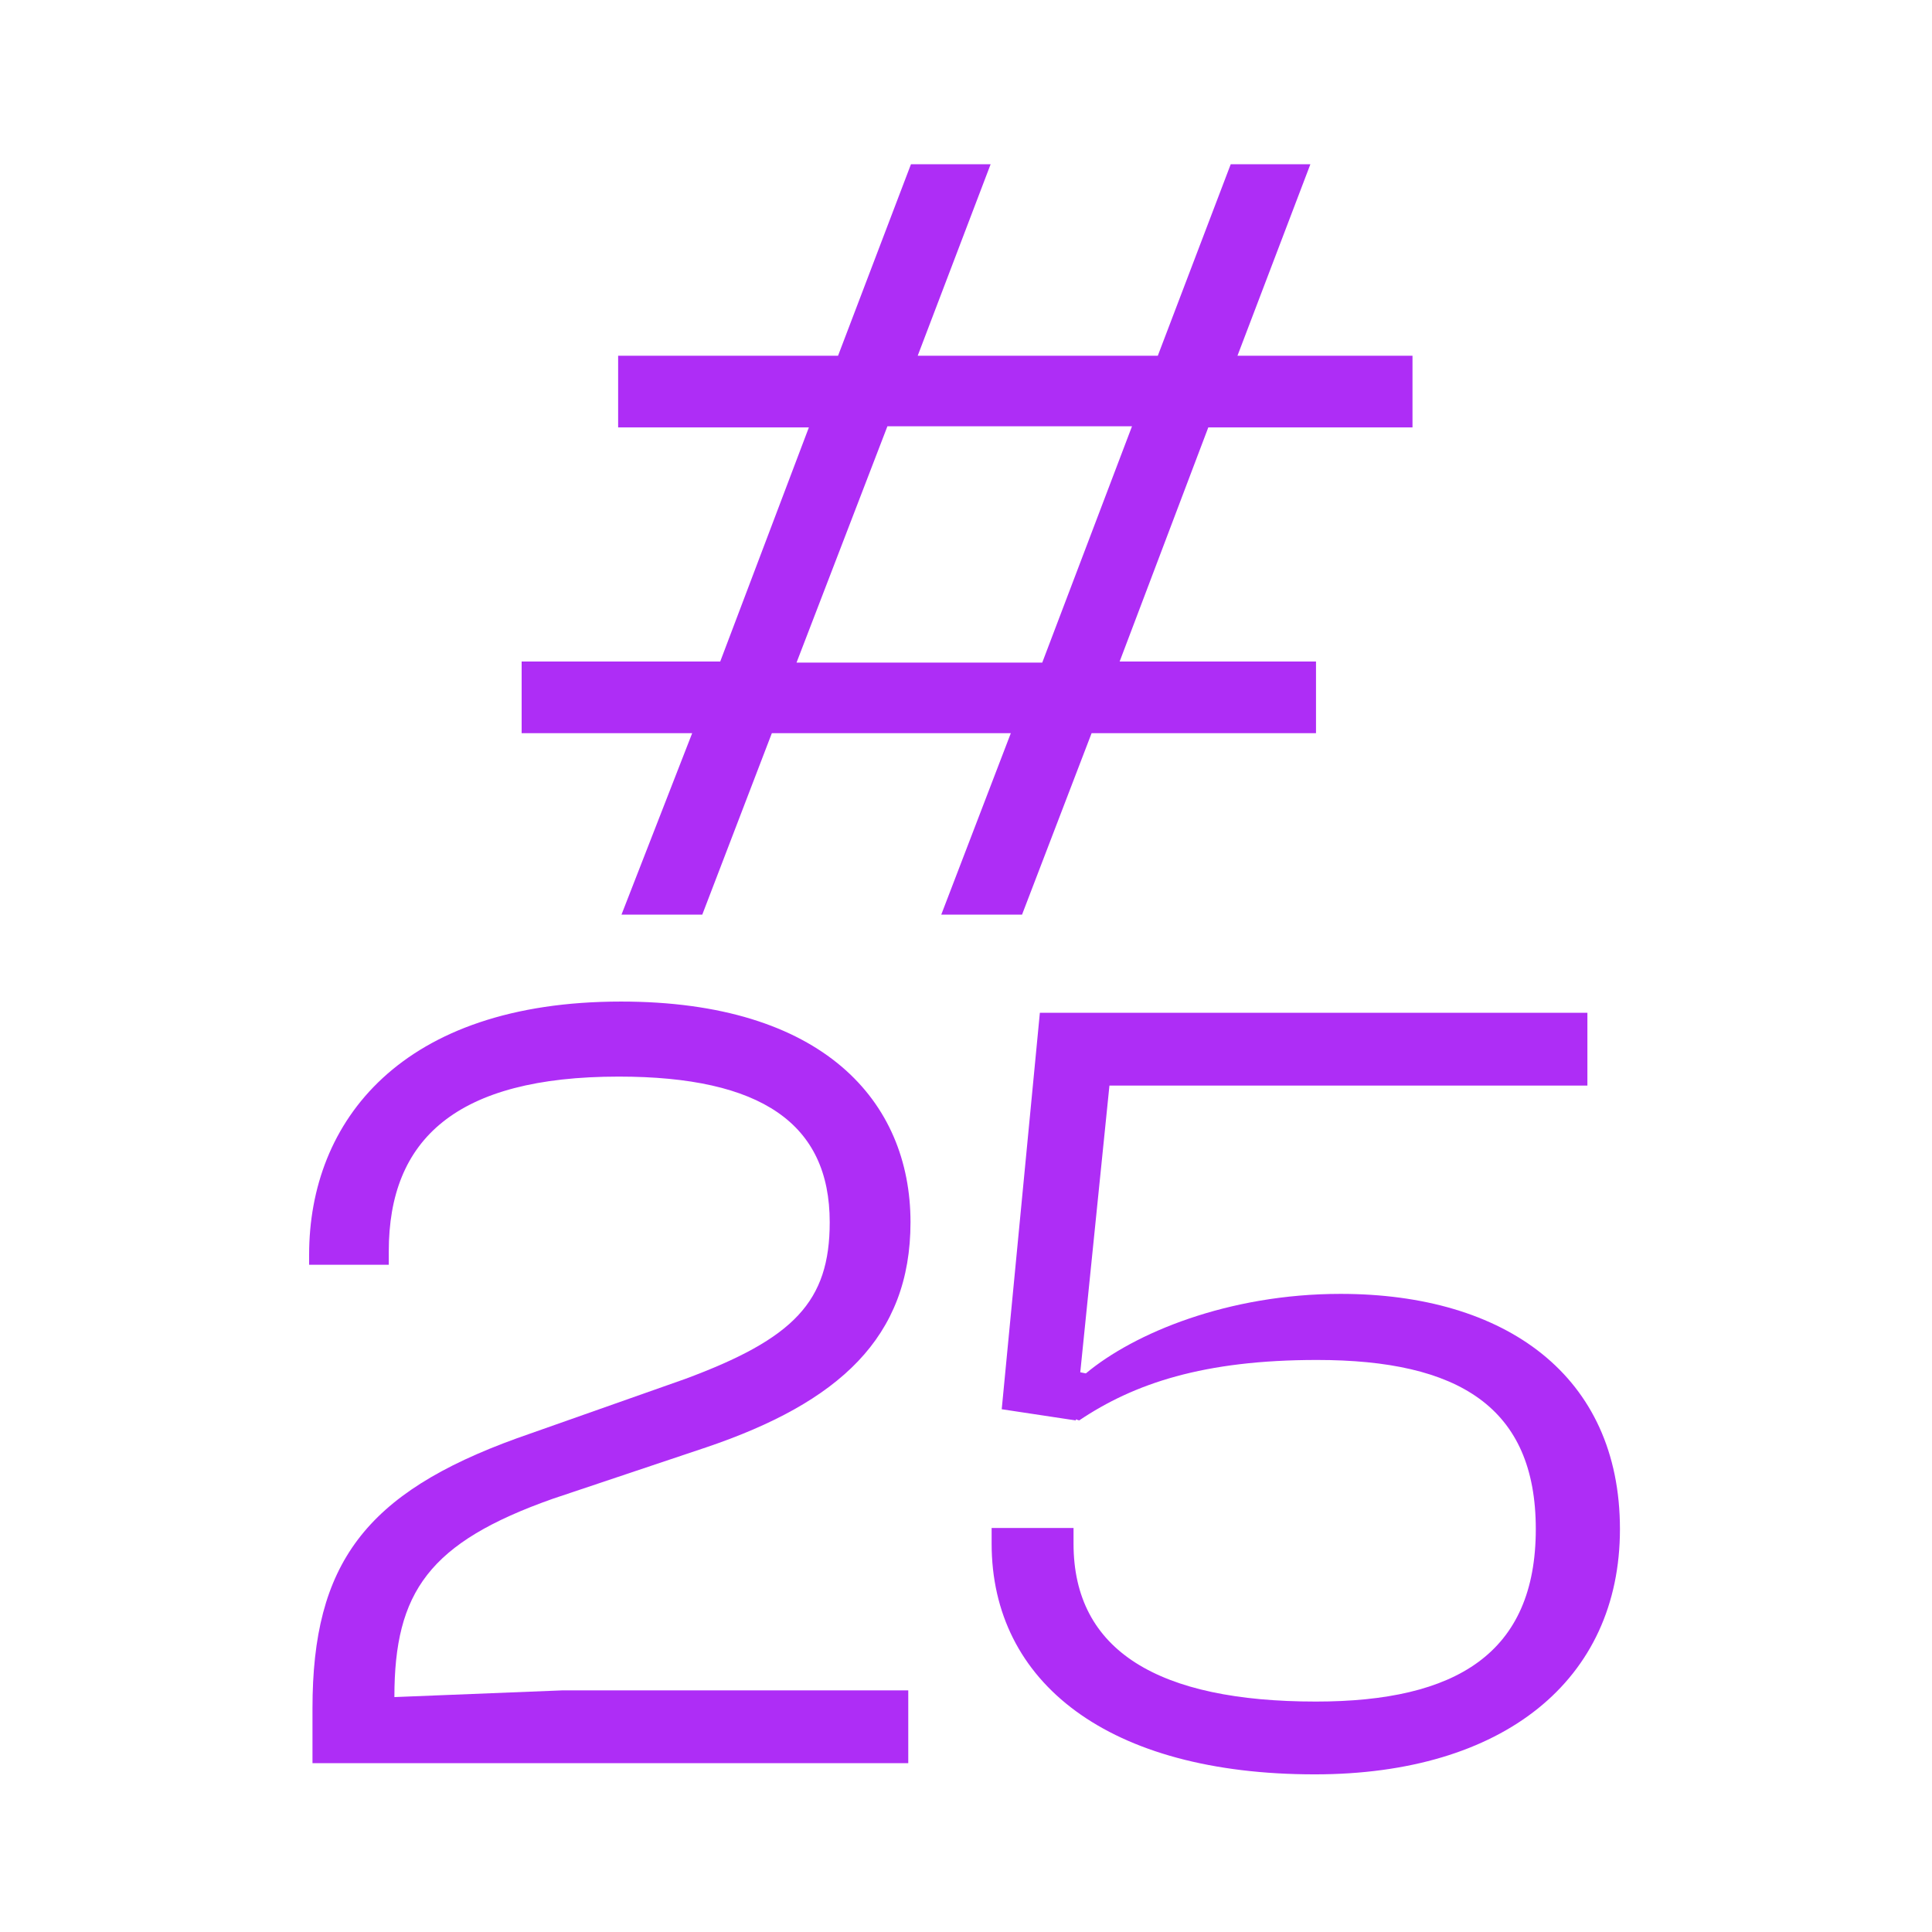
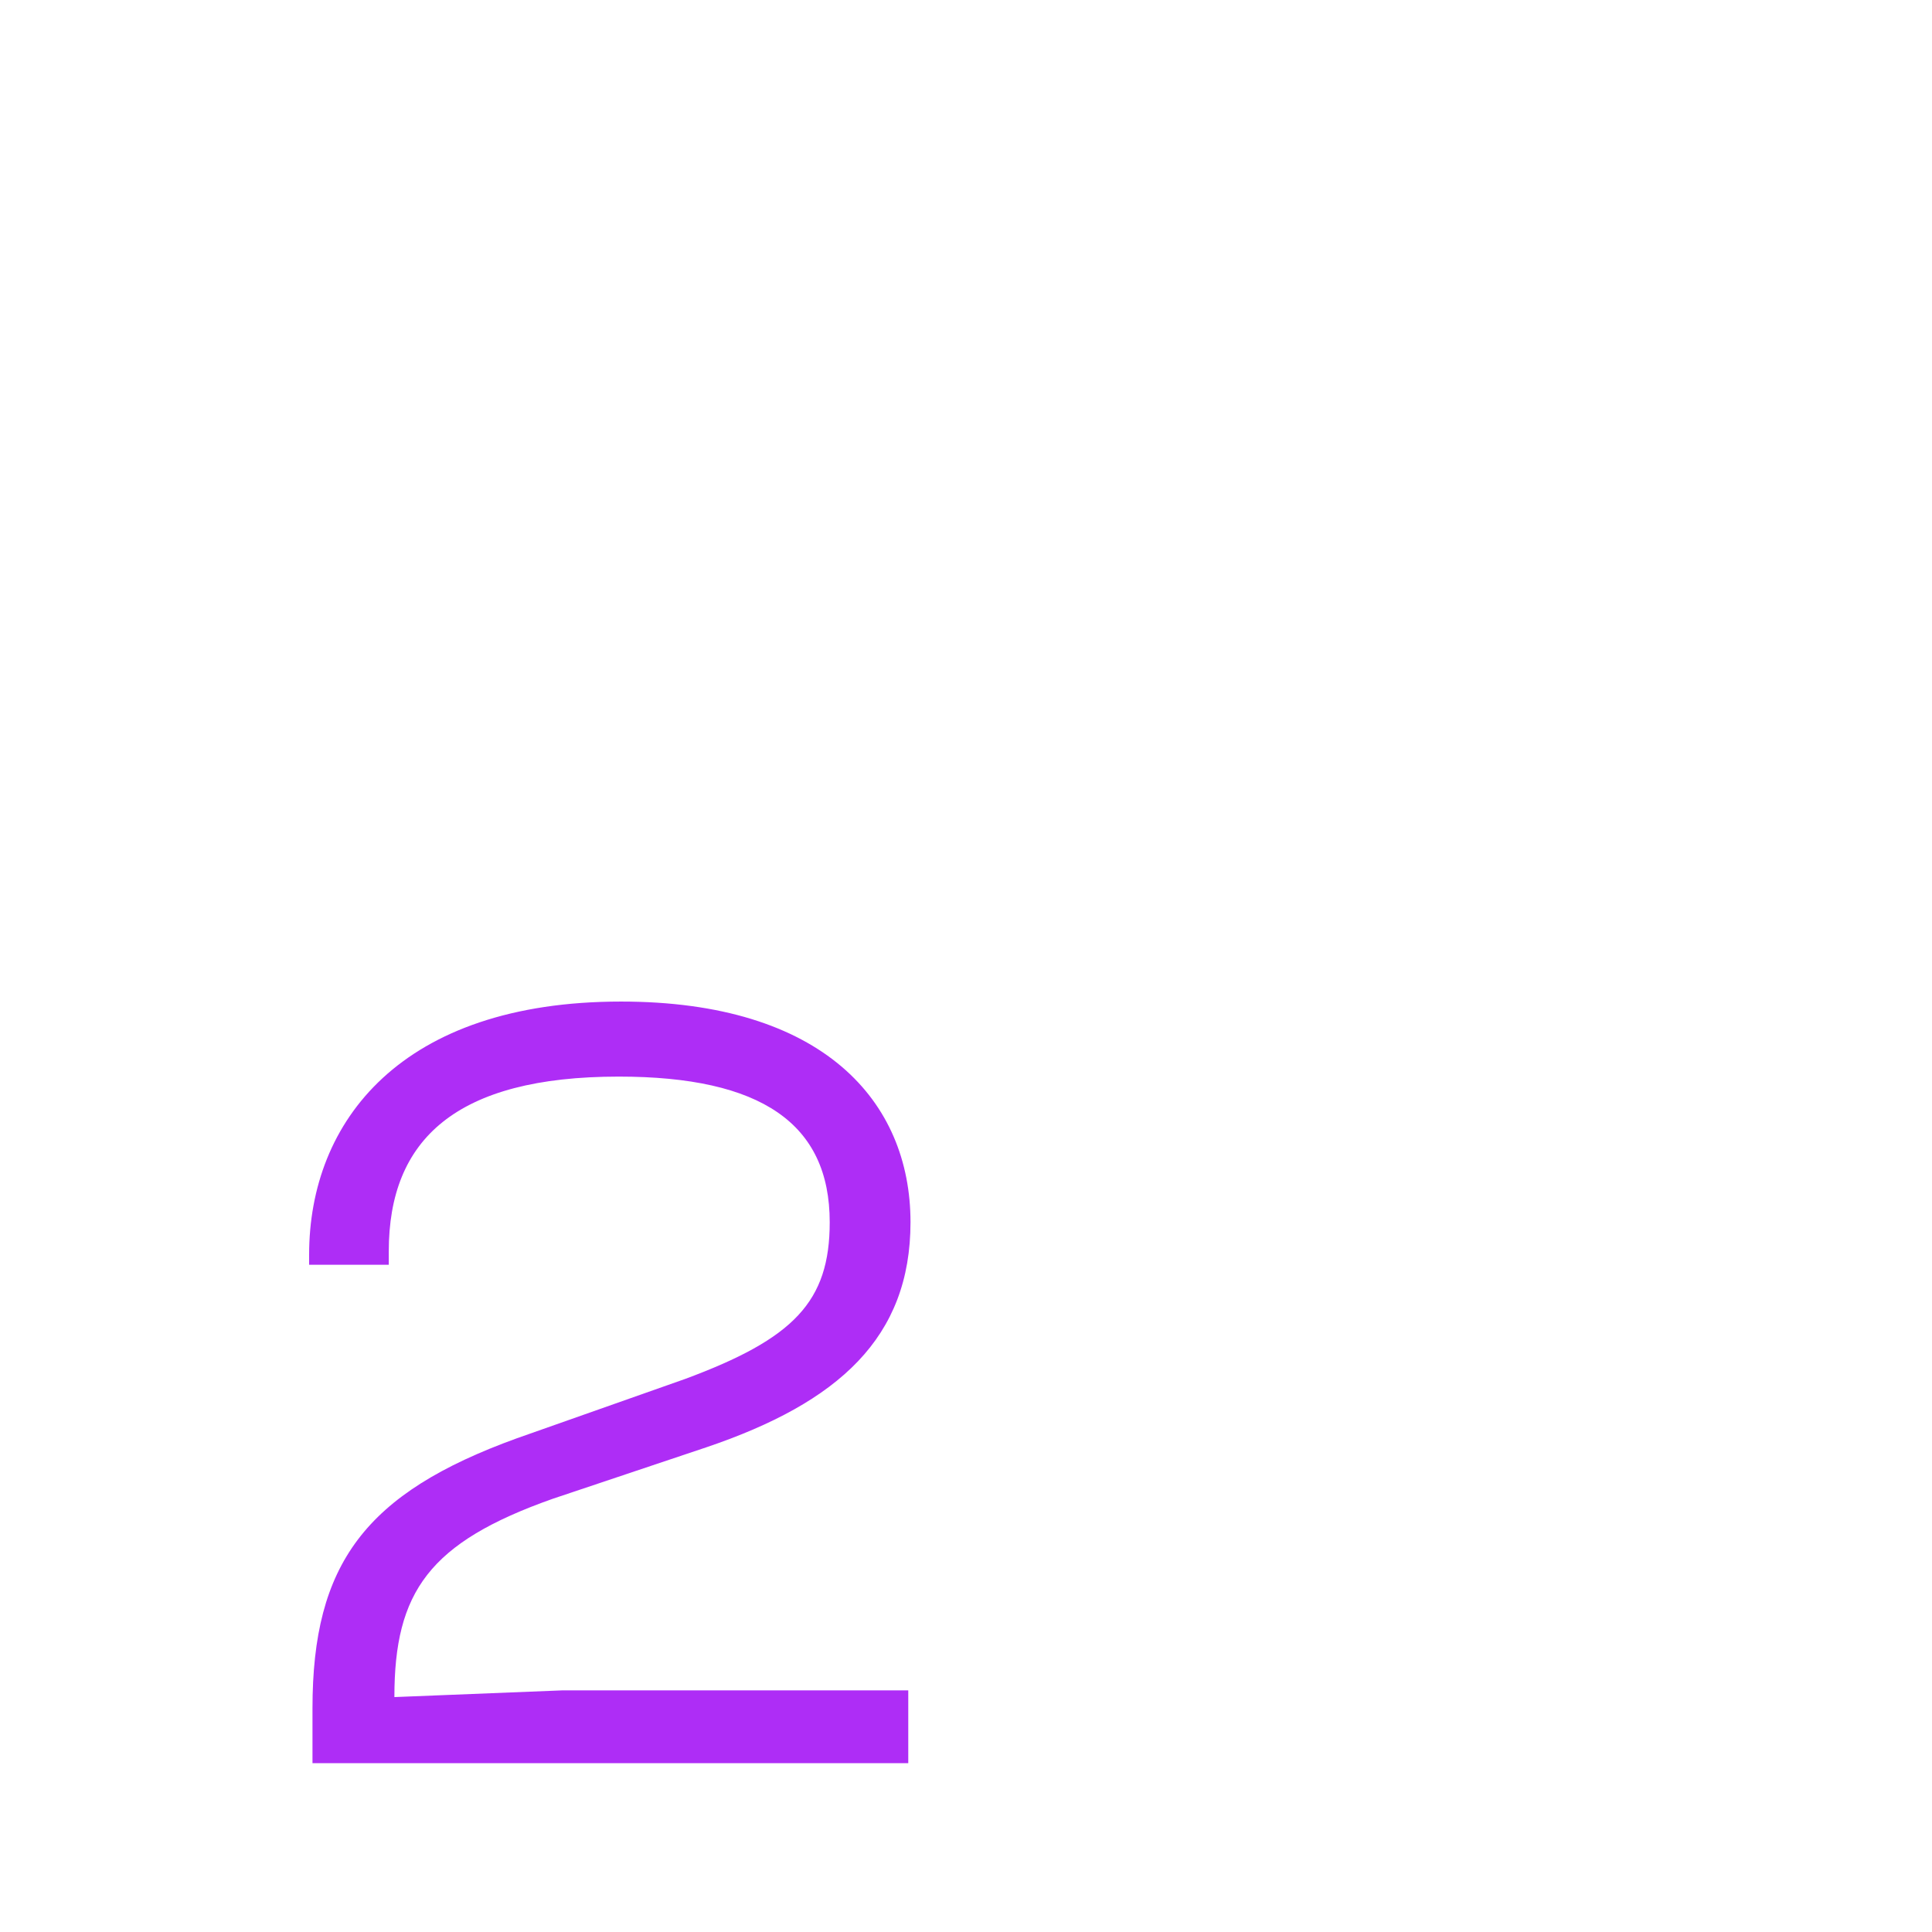
<svg xmlns="http://www.w3.org/2000/svg" width="200" height="200" viewBox="0 0 200 200" fill="none">
  <path d="M94.023 182.522H32.348V176.84C32.348 161.884 37.807 154.58 53.487 148.898L70.909 142.754C82.176 138.58 85.892 134.754 85.892 126.522C85.892 116.319 78.808 111.449 64.057 111.449C47.215 111.449 40.246 117.942 40.246 129.536V130.927H32V129.884C32 116.087 41.524 103.681 64.289 103.681C85.196 103.681 94.255 114 94.255 126.522C94.255 138.464 86.822 145.188 73.116 149.826L57.204 155.159C44.428 159.681 40.827 164.782 40.827 175.681L58.249 174.985H94.023V182.522Z" fill="#AE2DF6" />
-   <path d="M136.104 183.681C114.732 183.681 102.653 174.174 102.653 159.797V158.174H111.132V159.797C111.132 170.927 119.959 176.145 136.22 176.145C150.738 176.145 158.985 171.159 158.985 158.29C158.985 145.652 150.97 140.783 136.336 140.783C124.605 140.783 117.404 143.217 111.713 147.043L111.364 146.927V147.043L103.698 145.884L107.647 104.841H164.327V112.377H114.849L111.829 142.058L112.409 142.174C117.404 138 127.16 133.942 138.775 133.942C155.849 133.942 167.696 142.406 167.696 158.29C167.696 173.942 155.616 183.681 136.104 183.681Z" fill="#AE2DF6" />
-   <path d="M72.7 94.681H64.337L71.654 75.898H54V68.478H74.558L83.734 44.246H63.989V36.826H86.754L94.303 17H102.55L95 36.826H119.855L127.405 17H135.651L128.102 36.826H146.221V44.246H125.082L115.906 68.478H136.232V75.898H113.002L105.802 94.681H97.439L104.64 75.898H79.901L72.7 94.681ZM91.864 44.13L82.456 68.594H107.892L117.184 44.13H91.864Z" fill="#AE2DF6" />
</svg>